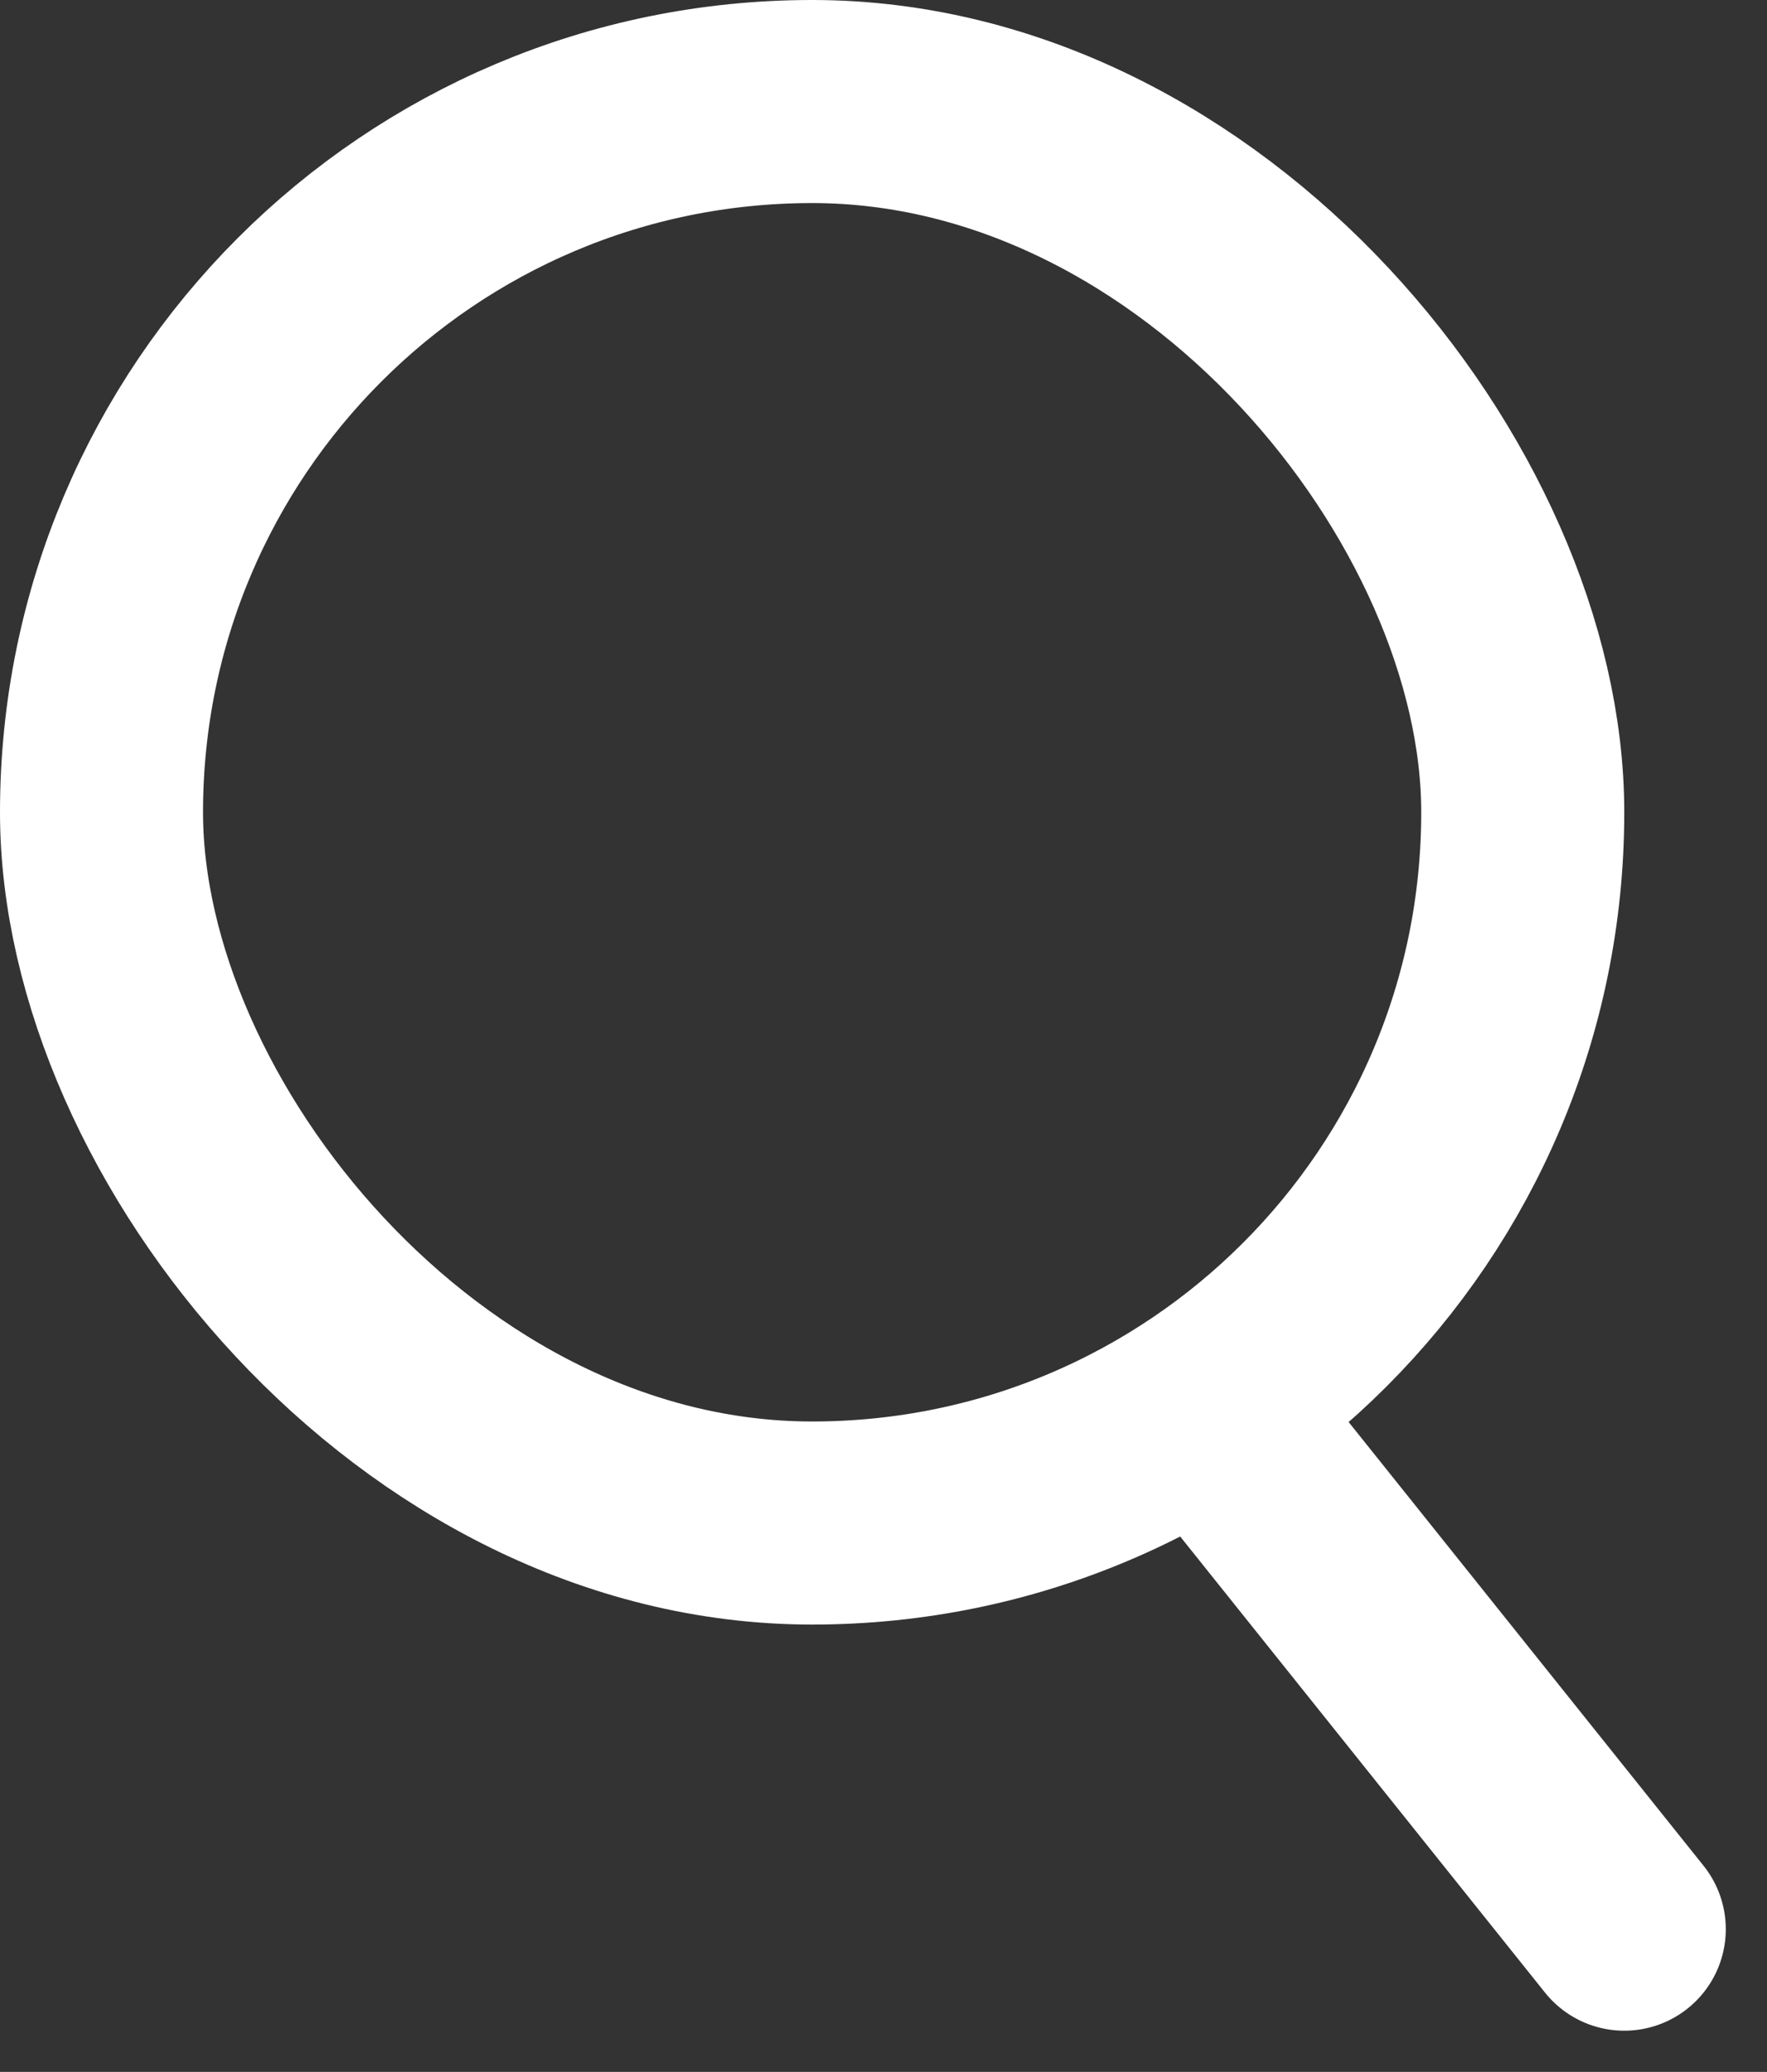
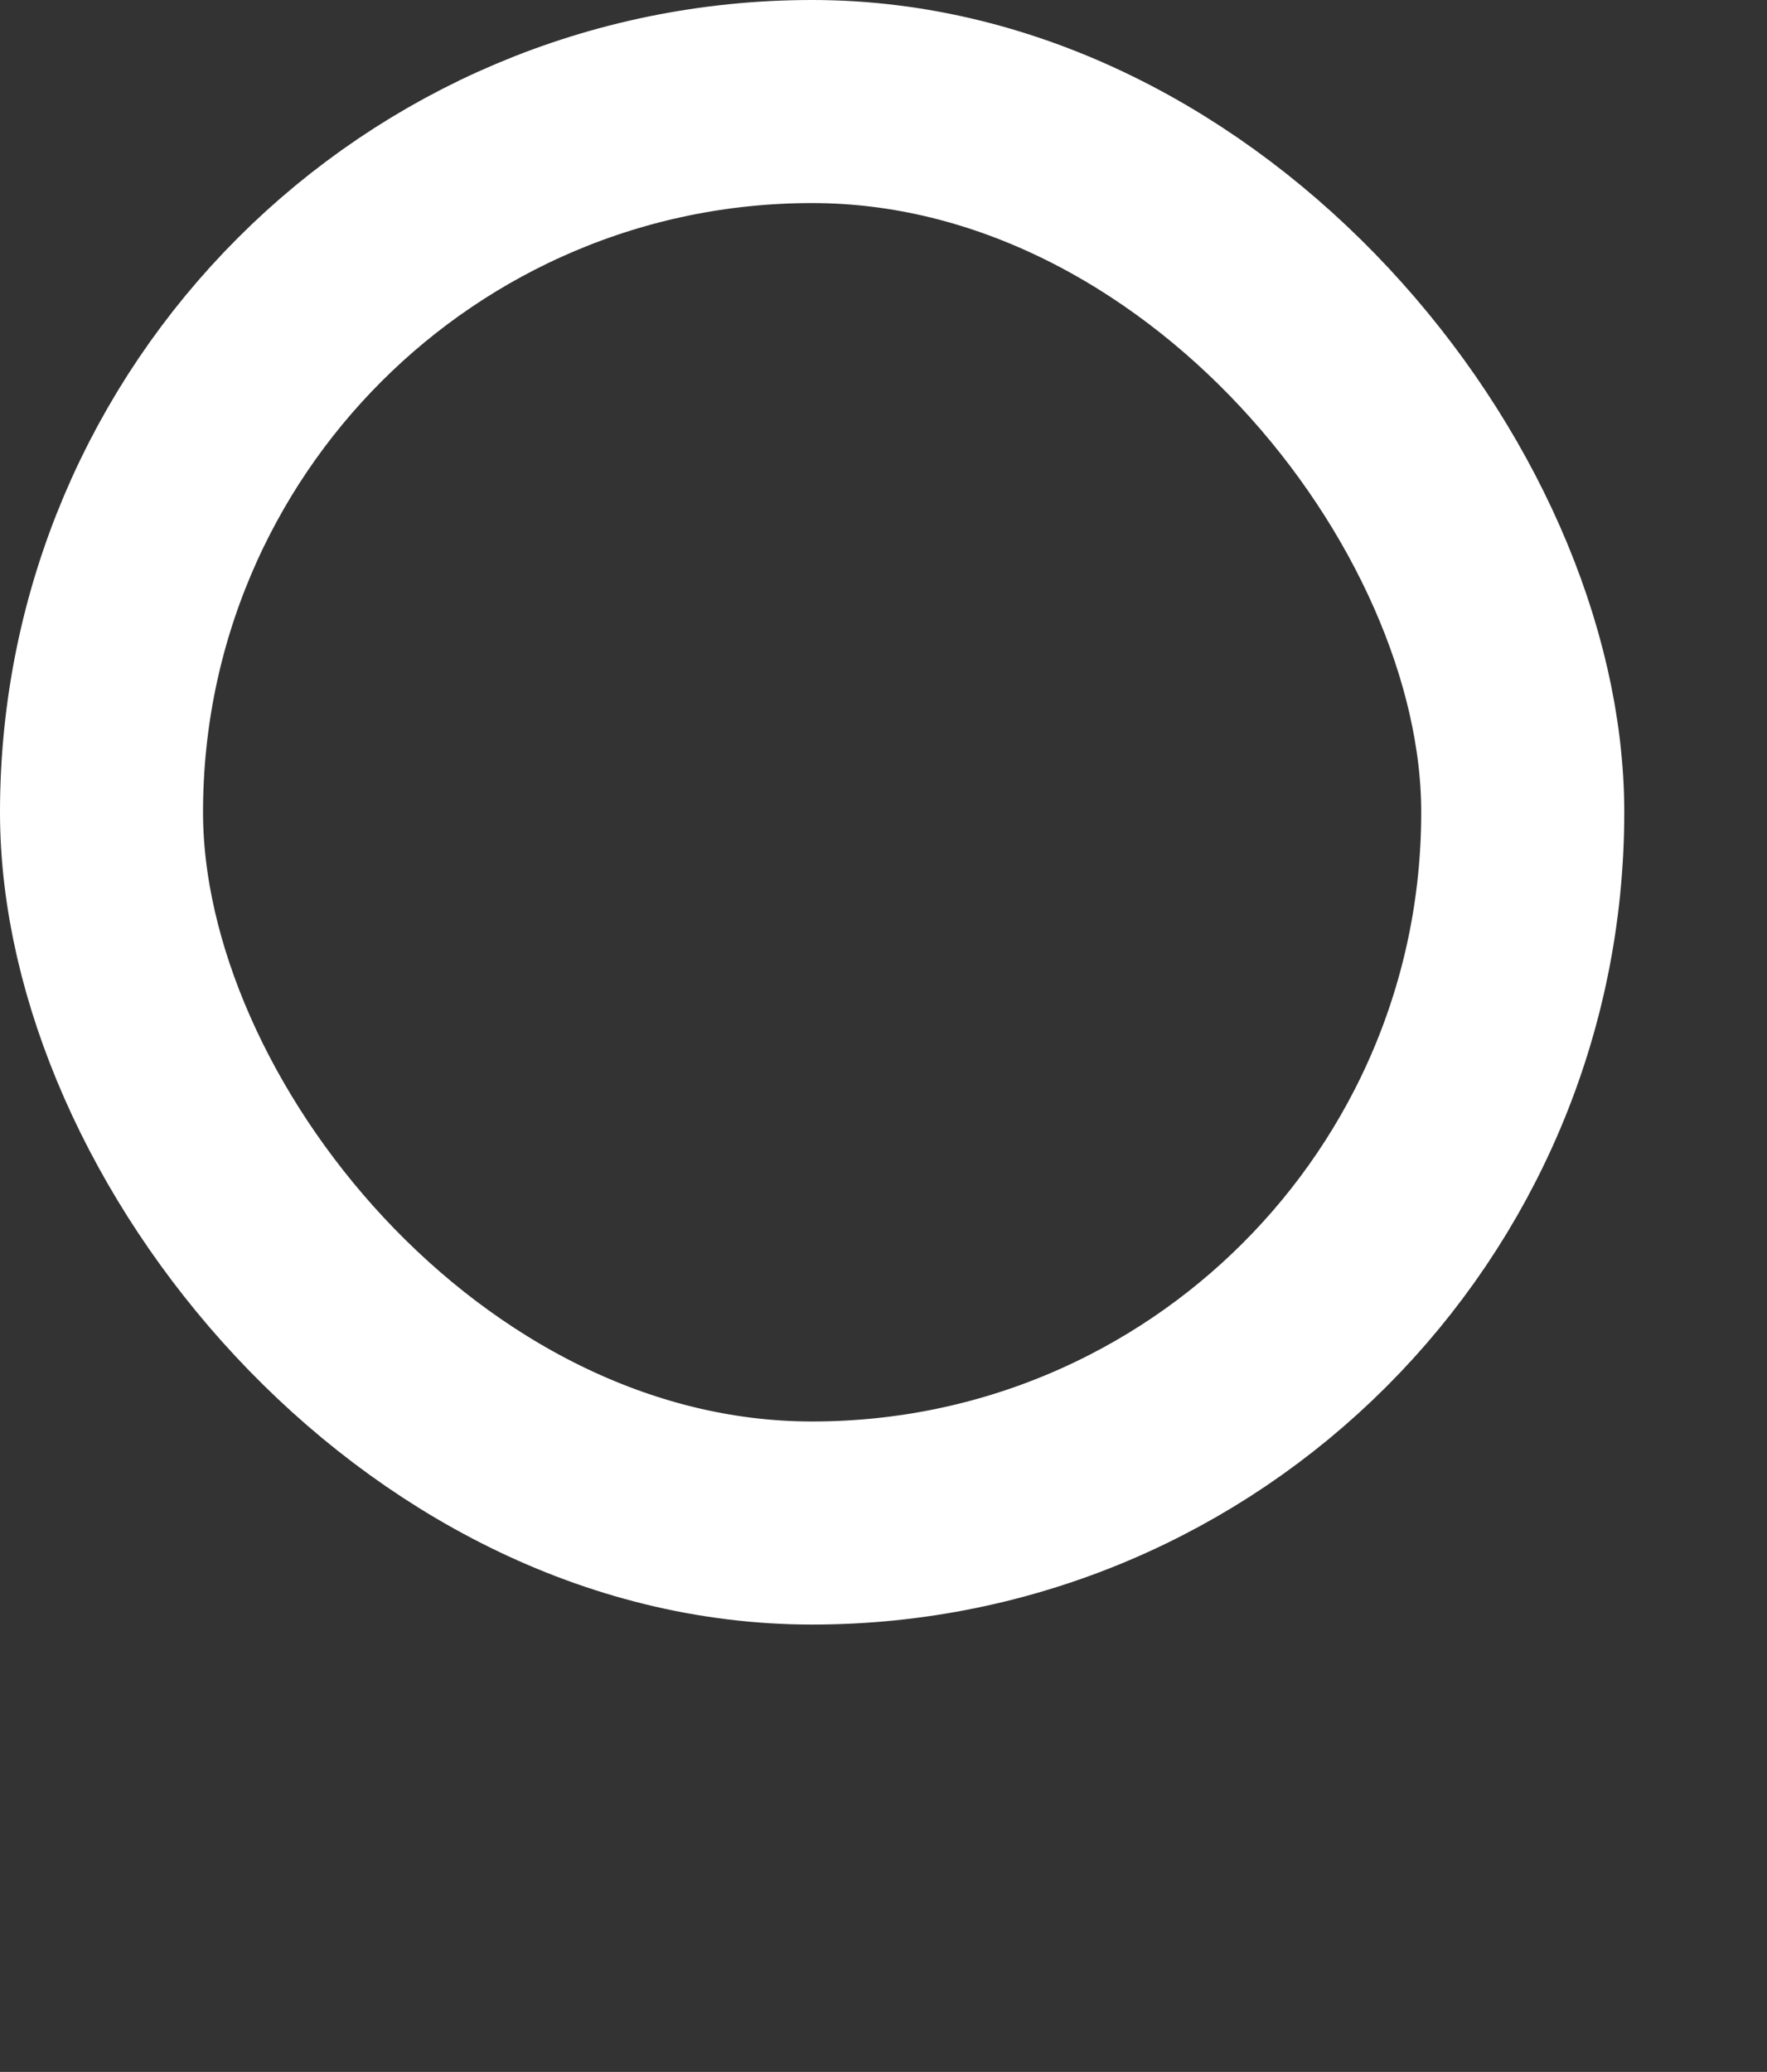
<svg xmlns="http://www.w3.org/2000/svg" width="17.406" height="20.406" viewBox="0 0 17.406 20.406">
  <rect x="0" y="0" width="17.406" height="20.406" fill="#333333" stroke="none" />
  <g id="buscador" transform="translate(-4.333 -3.333)">
-     <line id="Línea_4" data-name="Línea 4" x1="4" y1="5" transform="translate(16.333 17.333)" fill="none" stroke="#fff" stroke-linecap="round" stroke-width="2" />
    <g id="Rectángulo_4" data-name="Rectángulo 4" transform="translate(4.333 3.333)" fill="none" stroke="#fff" stroke-width="2">
      <rect width="16" height="16" rx="8" stroke="none" />
      <rect x="1" y="1" width="14" height="14" rx="7" fill="none" />
    </g>
  </g>
</svg>